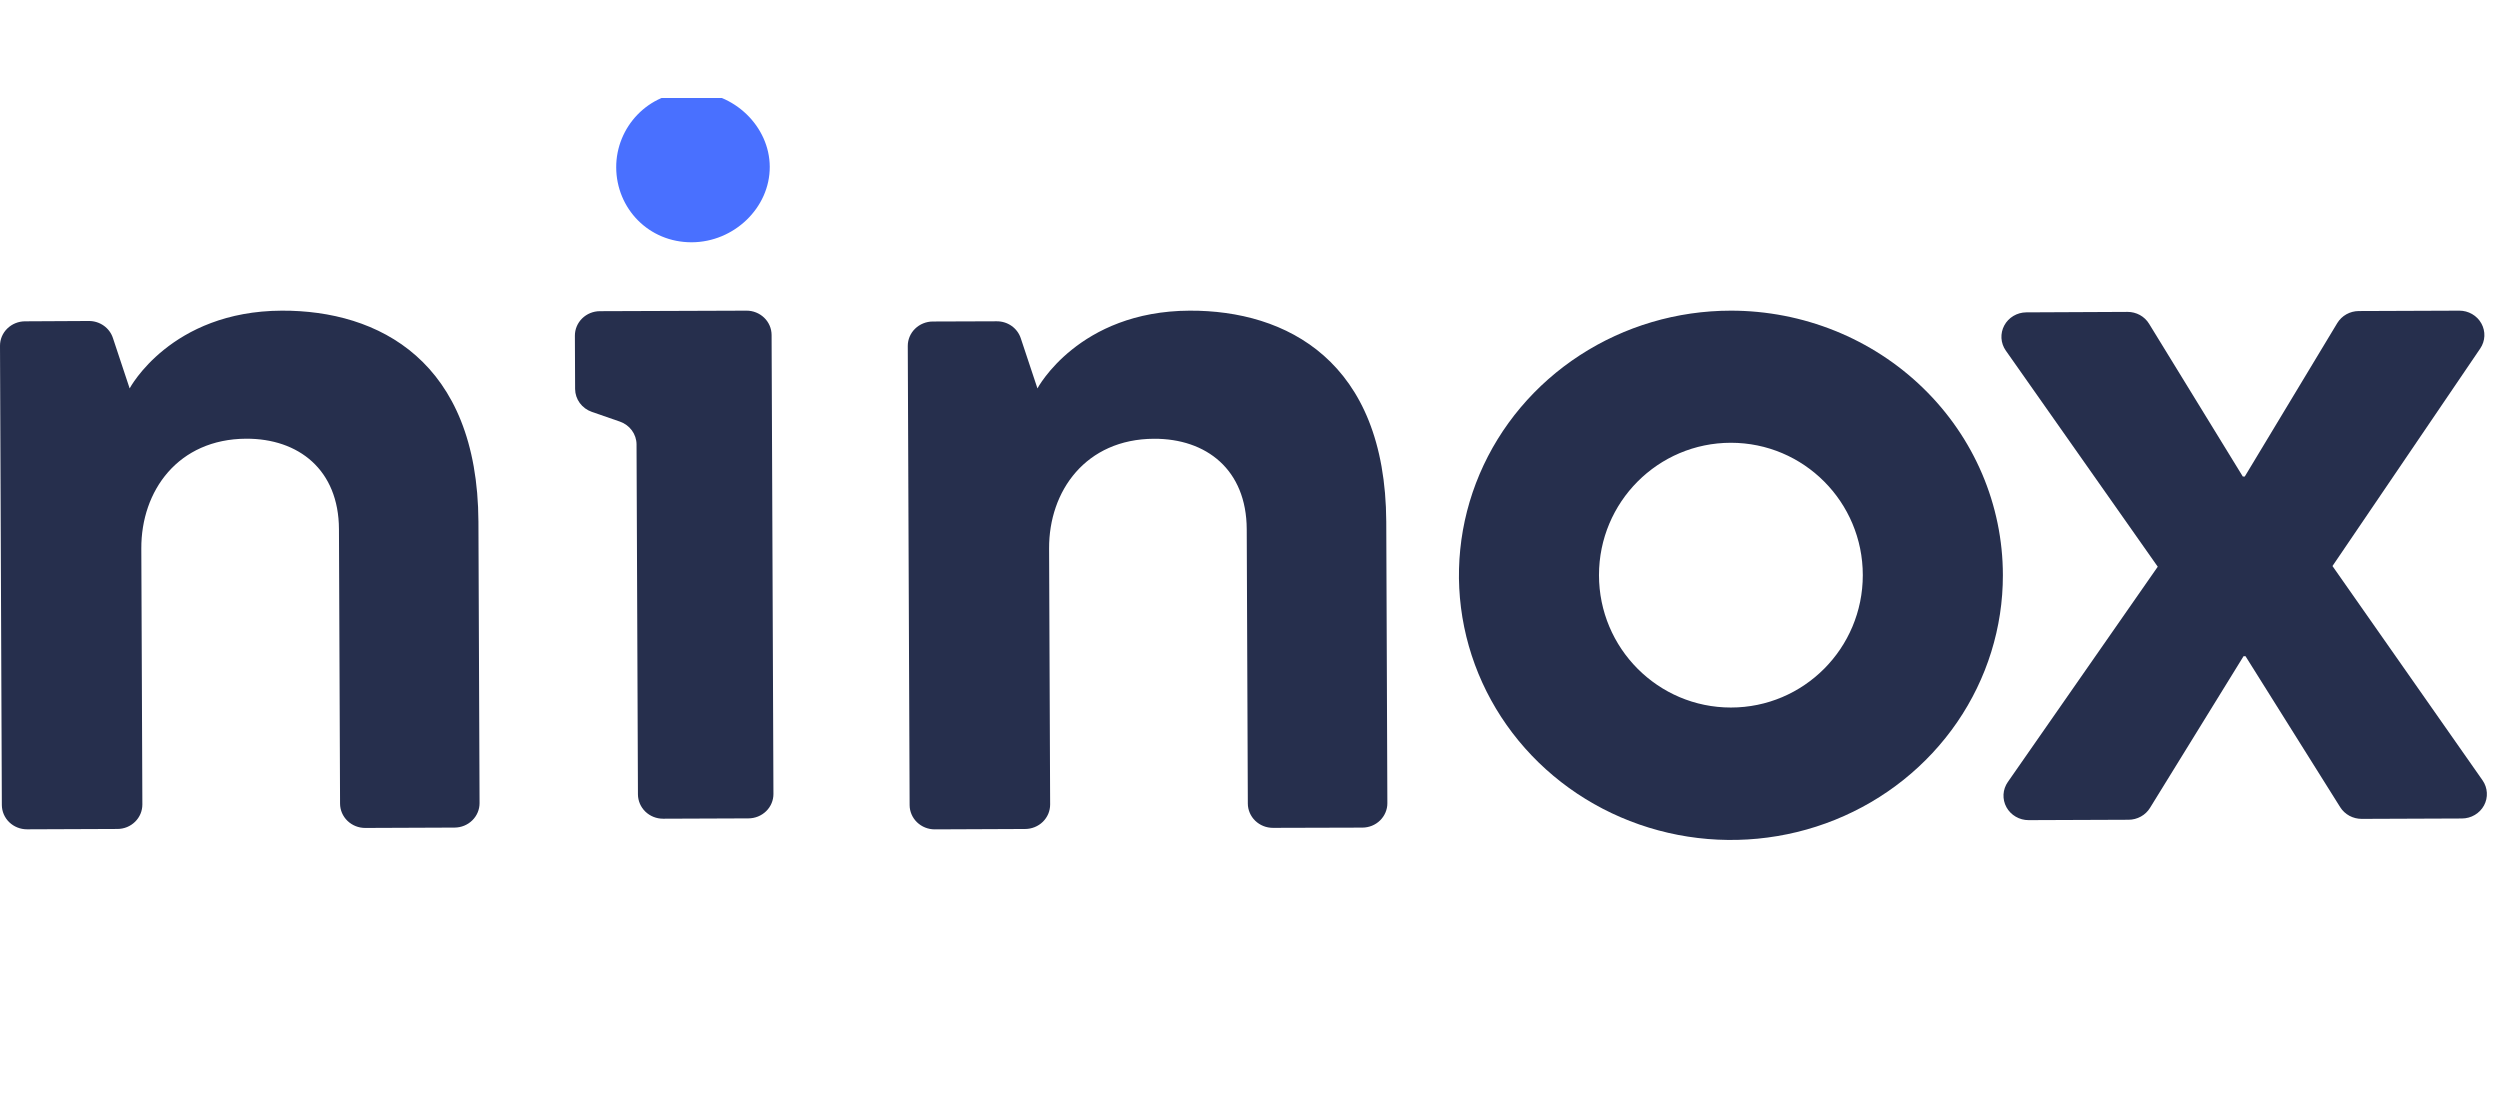
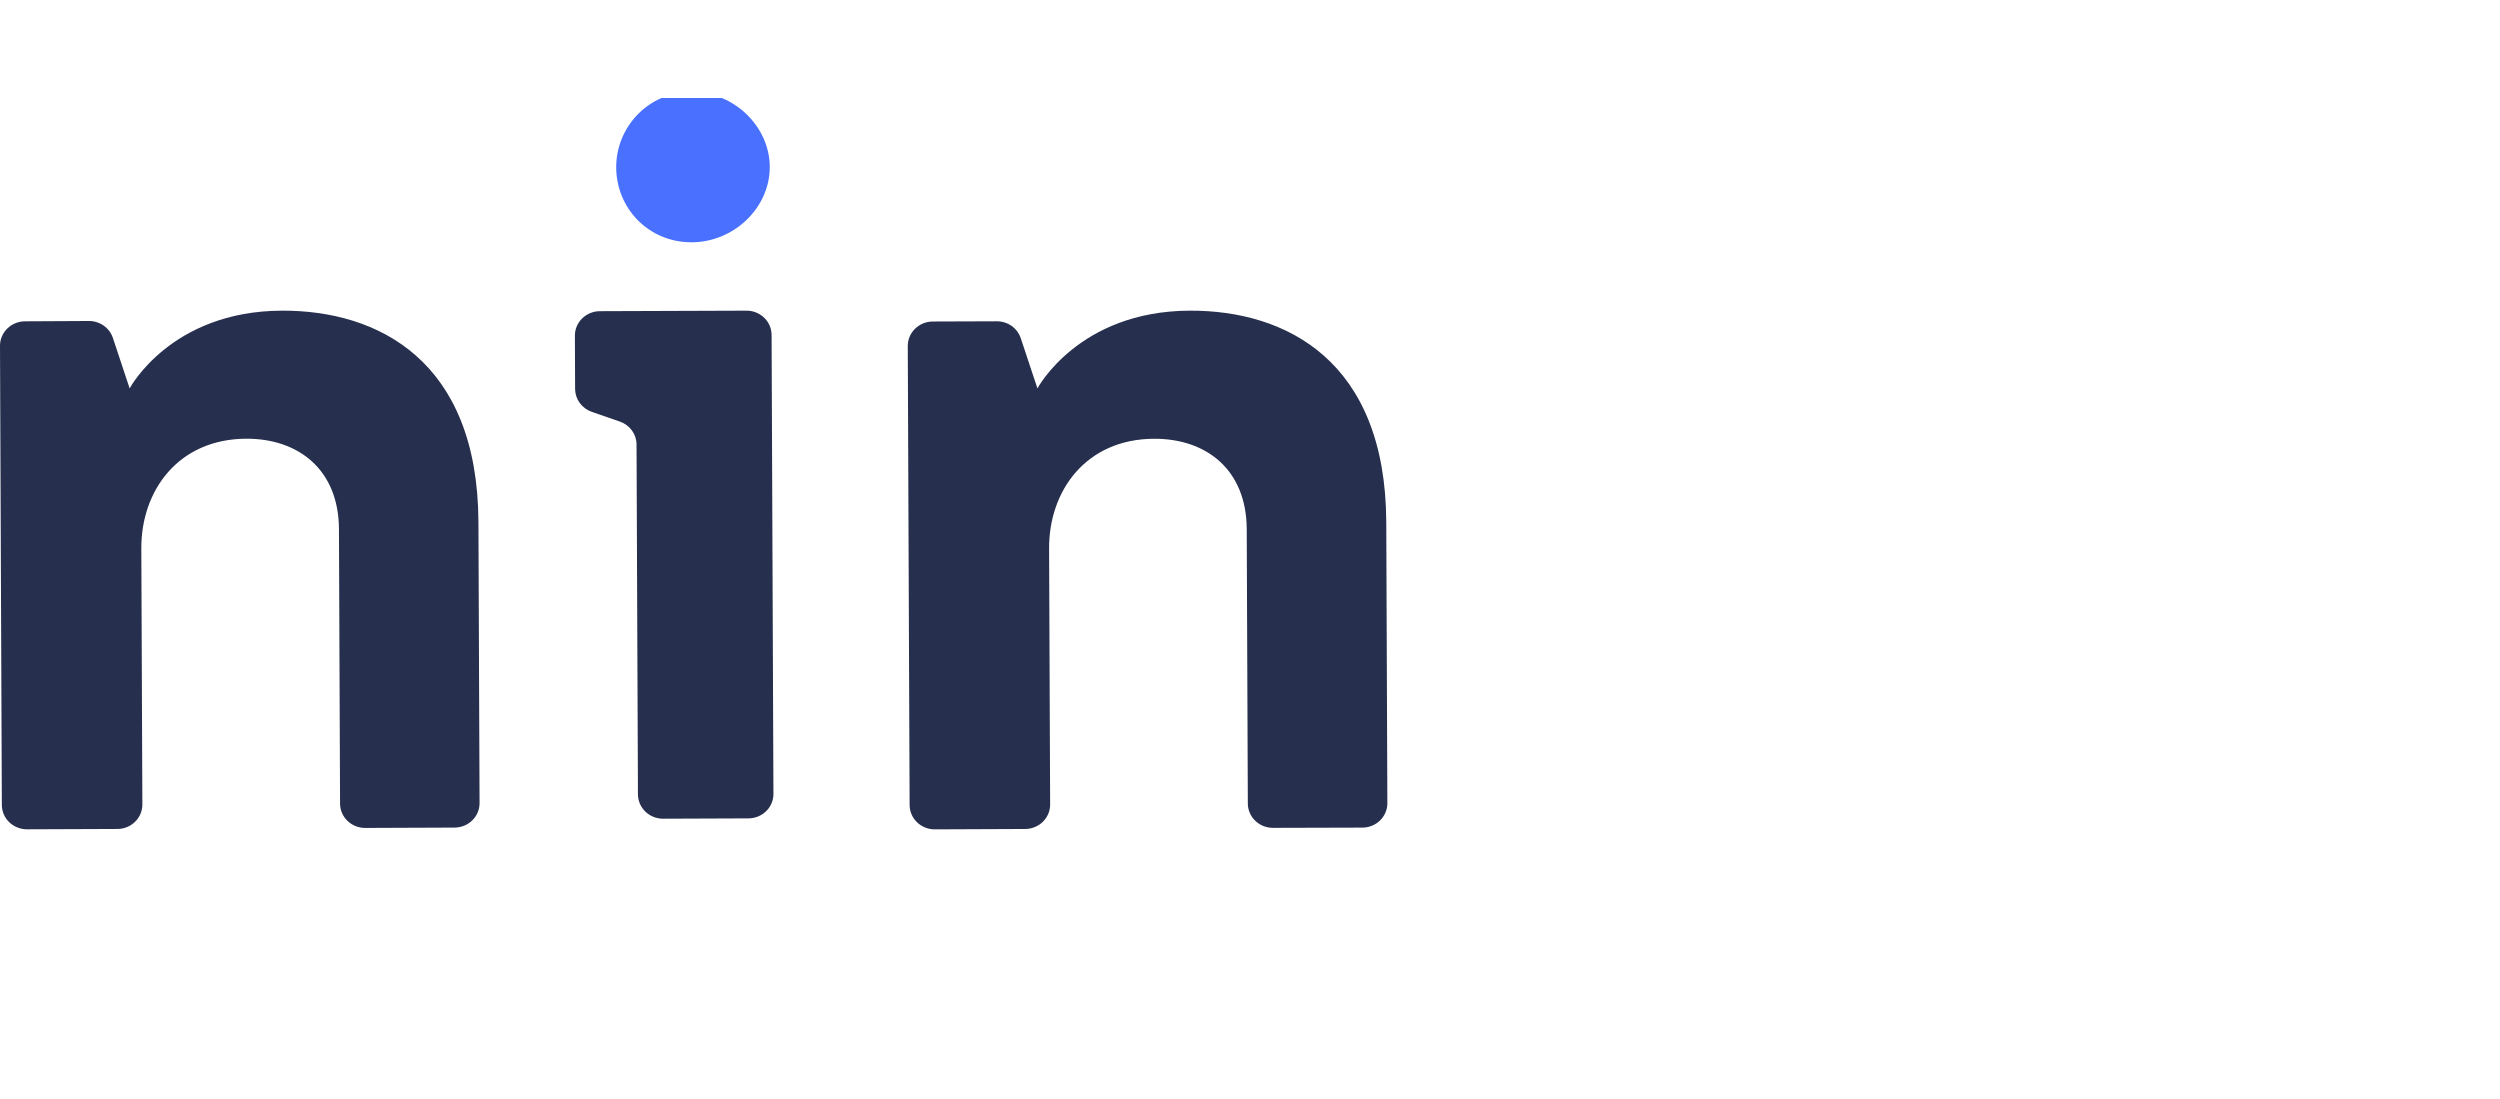
<svg xmlns="http://www.w3.org/2000/svg" width="91" height="40" viewBox="0 0 91 40" fill="none">
  <g clip-path="url(#clip0_338_105998)">
    <g clip-path="url(#clip1_338_105998)">
-       <path d="M72.905 20.935C72.907 22.84 72.327 24.704 71.24 26.289C70.153 27.874 68.607 29.11 66.798 29.84C64.99 30.57 62.999 30.761 61.078 30.39C59.157 30.019 57.392 29.102 56.007 27.755C54.622 26.408 53.679 24.692 53.296 22.823C52.914 20.954 53.109 19.017 53.858 17.256C54.608 15.495 55.877 13.99 57.505 12.932C59.133 11.873 61.047 11.308 63.005 11.308C65.63 11.308 68.147 12.322 70.003 14.127C71.86 15.932 72.904 18.381 72.905 20.935ZM63.005 16.117C60.353 16.117 58.203 18.274 58.203 20.935C58.203 23.595 60.353 25.754 63.005 25.754C65.657 25.754 67.806 23.596 67.806 20.935C67.806 18.273 65.657 16.117 63.005 16.117Z" fill="#262F4D" />
      <path d="M4.111 12.306L4.719 14.138C4.719 14.138 6.208 11.323 10.259 11.308C13.77 11.294 17.387 13.13 17.415 18.994L17.456 29.232C17.457 29.468 17.362 29.694 17.191 29.861C17.021 30.029 16.789 30.123 16.547 30.124L13.295 30.137C13.052 30.138 12.82 30.045 12.648 29.879C12.476 29.713 12.379 29.488 12.378 29.252L12.338 19.262C12.329 17.094 10.864 15.963 8.964 15.969C6.48 15.979 5.134 17.869 5.144 19.966L5.182 29.283C5.182 29.399 5.159 29.515 5.114 29.623C5.068 29.731 5.002 29.829 4.917 29.912C4.833 29.995 4.732 30.061 4.622 30.106C4.511 30.151 4.392 30.174 4.272 30.174L0.984 30.187C0.864 30.187 0.745 30.165 0.634 30.12C0.523 30.076 0.423 30.012 0.337 29.929C0.252 29.847 0.185 29.75 0.138 29.642C0.092 29.535 0.068 29.419 0.067 29.302L5.6156e-06 12.588C-0.001 12.353 0.094 12.126 0.265 11.959C0.436 11.792 0.667 11.697 0.91 11.696L3.238 11.684C3.433 11.684 3.622 11.744 3.779 11.856C3.936 11.967 4.052 12.125 4.111 12.306Z" fill="#262F4D" />
      <path d="M28.086 12.189L28.153 28.898C28.154 29.014 28.131 29.13 28.085 29.238C28.04 29.346 27.973 29.444 27.888 29.527C27.804 29.609 27.703 29.675 27.593 29.72C27.482 29.765 27.364 29.788 27.244 29.789L24.137 29.801C23.895 29.802 23.663 29.709 23.491 29.543C23.32 29.377 23.223 29.152 23.221 28.916L23.17 16.174C23.169 15.992 23.109 15.815 23.001 15.667C22.892 15.519 22.74 15.407 22.564 15.346L21.54 14.991C21.364 14.93 21.212 14.817 21.103 14.669C20.995 14.521 20.936 14.344 20.934 14.163L20.926 12.22C20.925 11.984 21.02 11.758 21.191 11.59C21.361 11.423 21.593 11.328 21.835 11.327L27.169 11.308C27.411 11.306 27.643 11.399 27.815 11.564C27.987 11.729 28.084 11.954 28.086 12.189Z" fill="#262F4D" />
      <path d="M28.019 6.071C28.025 7.564 26.715 8.814 25.181 8.819C23.613 8.825 22.436 7.589 22.43 6.093C22.424 4.636 23.588 3.351 25.158 3.345C26.729 3.339 28.014 4.614 28.019 6.071Z" fill="#4970FF" />
      <path d="M37.154 12.306L37.763 14.138C37.763 14.138 39.253 11.324 43.305 11.308C46.815 11.294 50.432 13.13 50.46 18.995L50.5 29.233C50.501 29.35 50.478 29.465 50.432 29.573C50.387 29.681 50.32 29.779 50.236 29.862C50.152 29.945 50.051 30.011 49.941 30.056C49.83 30.101 49.712 30.124 49.592 30.125L46.338 30.134C46.095 30.135 45.863 30.042 45.691 29.876C45.519 29.71 45.422 29.484 45.421 29.249L45.381 19.264C45.372 17.09 43.907 15.964 42.007 15.971C39.523 15.981 38.177 17.87 38.187 19.967L38.225 29.284C38.225 29.401 38.202 29.516 38.157 29.624C38.111 29.732 38.044 29.83 37.96 29.913C37.875 29.996 37.775 30.061 37.664 30.106C37.554 30.151 37.435 30.175 37.315 30.175L34.027 30.189C33.785 30.19 33.552 30.097 33.38 29.931C33.208 29.765 33.111 29.539 33.11 29.304L33.043 12.595C33.042 12.36 33.137 12.133 33.308 11.966C33.479 11.799 33.711 11.704 33.953 11.703L36.281 11.695C36.474 11.694 36.663 11.752 36.82 11.862C36.977 11.972 37.093 12.127 37.154 12.306Z" fill="#262F4D" />
-       <path d="M77.44 11.353C77.599 11.352 77.755 11.392 77.893 11.467C78.031 11.543 78.146 11.653 78.227 11.786L81.638 17.345H81.71L85.076 11.761C85.157 11.628 85.271 11.517 85.409 11.44C85.546 11.363 85.702 11.323 85.86 11.322L89.516 11.308C89.681 11.307 89.843 11.35 89.985 11.432C90.127 11.514 90.244 11.632 90.322 11.774C90.401 11.915 90.438 12.075 90.431 12.235C90.424 12.396 90.371 12.551 90.281 12.685L84.902 20.604L90.365 28.404C90.458 28.537 90.512 28.693 90.521 28.854C90.531 29.015 90.495 29.175 90.418 29.318C90.341 29.461 90.225 29.58 90.083 29.664C89.942 29.748 89.779 29.792 89.614 29.793L85.966 29.807C85.809 29.807 85.654 29.768 85.517 29.694C85.38 29.619 85.265 29.512 85.183 29.381L81.737 23.886H81.665L78.26 29.407C78.18 29.538 78.065 29.647 77.929 29.722C77.792 29.798 77.638 29.838 77.481 29.839L73.844 29.853C73.677 29.854 73.514 29.81 73.372 29.727C73.229 29.644 73.113 29.525 73.034 29.382C72.956 29.239 72.92 29.079 72.928 28.917C72.937 28.756 72.991 28.6 73.084 28.466L78.542 20.628L73.01 12.76C72.917 12.627 72.863 12.472 72.853 12.311C72.844 12.151 72.879 11.991 72.955 11.848C73.031 11.705 73.146 11.585 73.287 11.501C73.428 11.417 73.59 11.371 73.755 11.37L77.44 11.353Z" fill="#262F4D" />
    </g>
  </g>
  <defs>
    <clipPath id="clip0_338_105998">
      <rect width="90.528" height="40" fill="white" />
    </clipPath>
    <clipPath id="clip1_338_105998">
      <rect width="90.528" height="32.868" fill="white" transform="translate(0 3.566)" />
    </clipPath>
  </defs>
</svg>